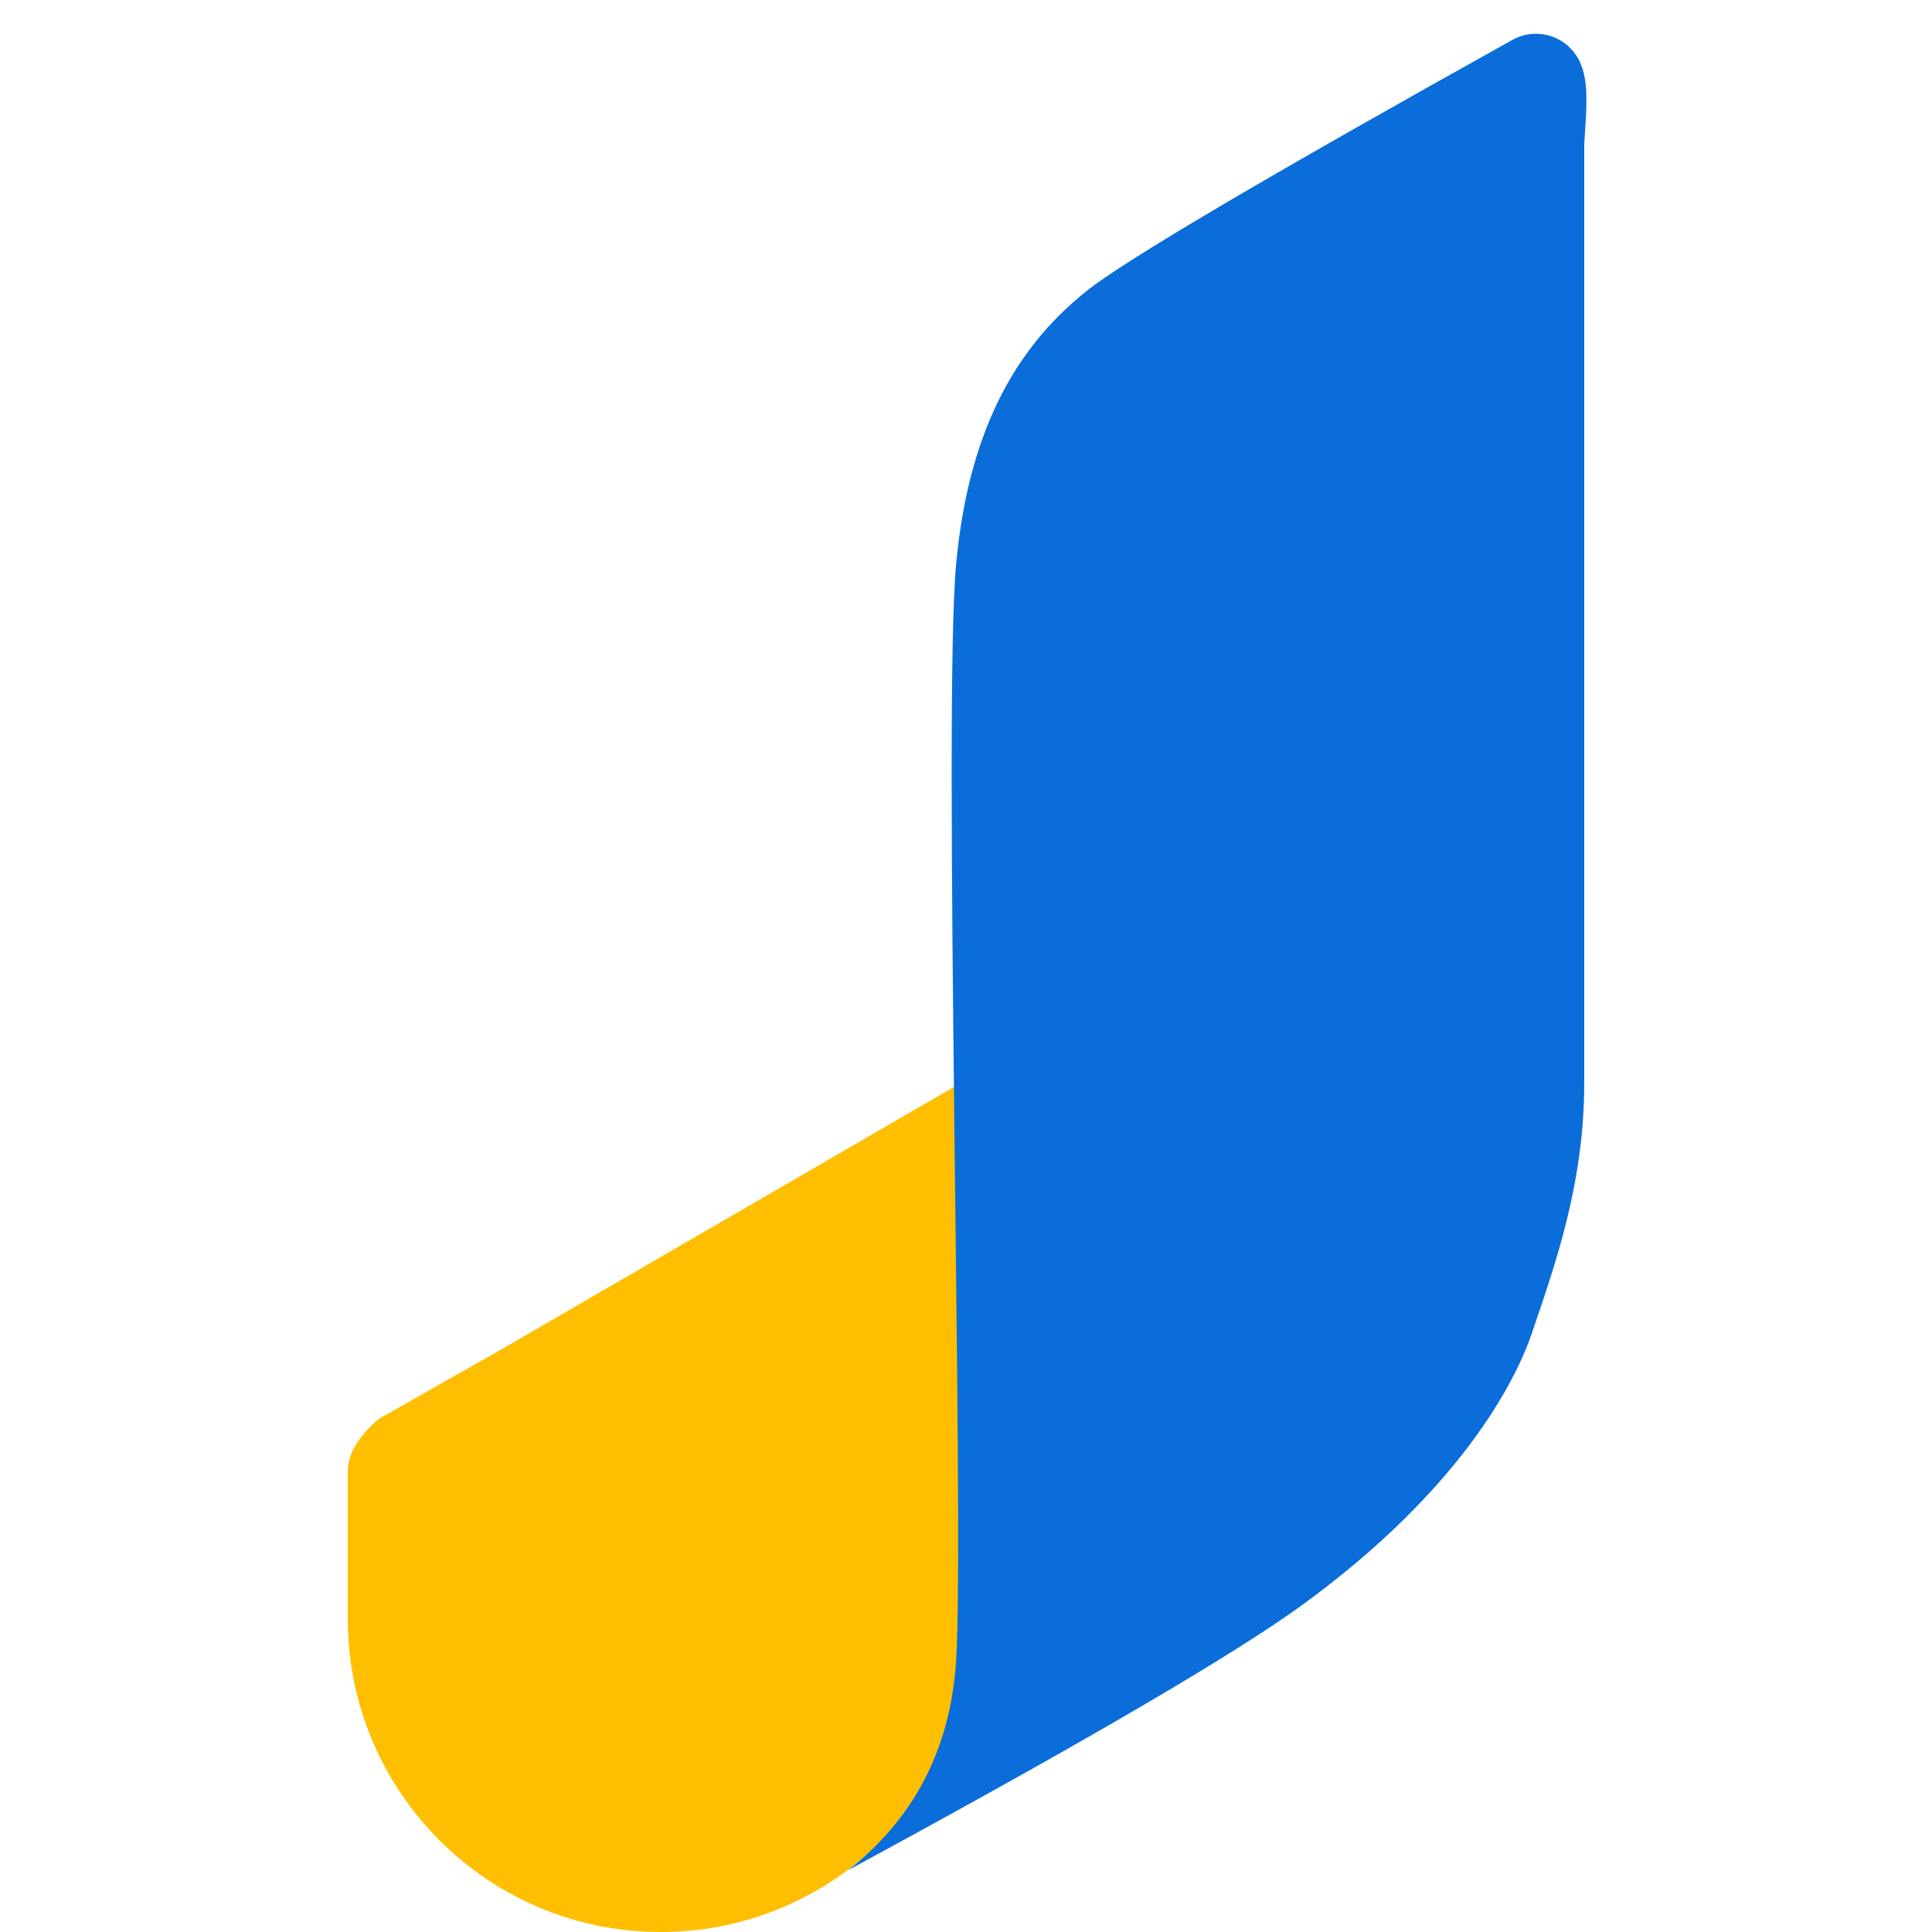
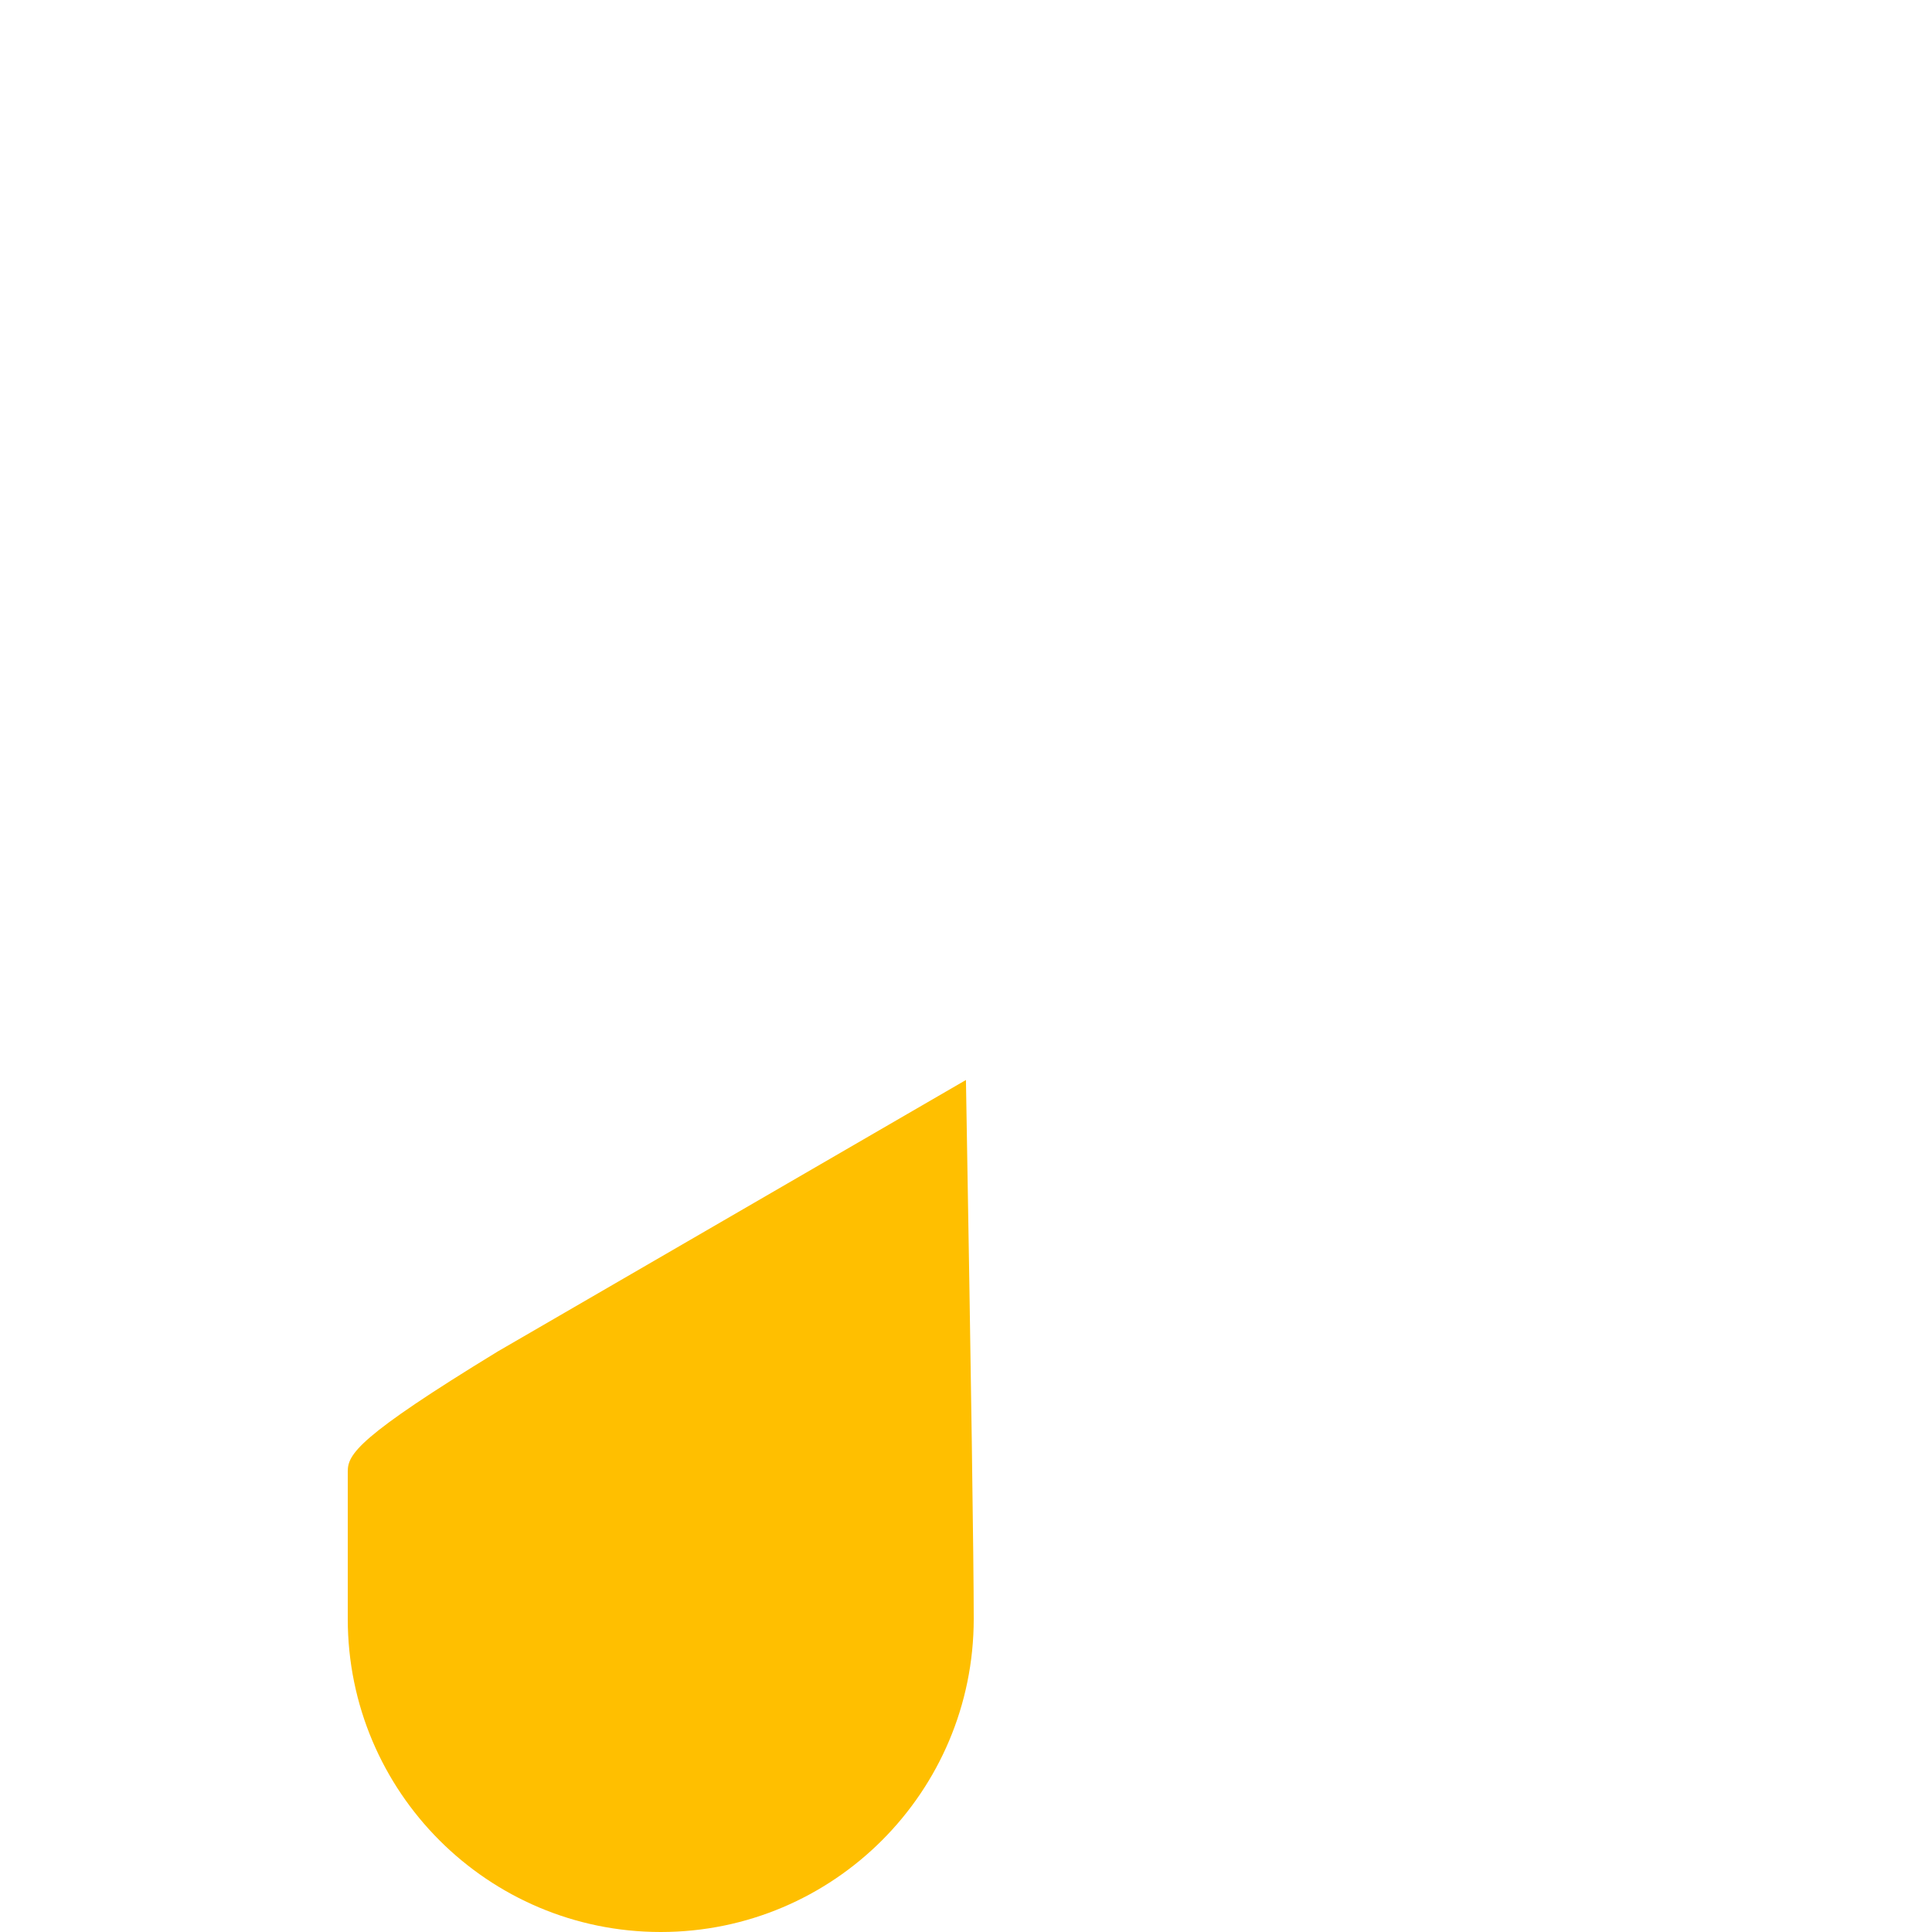
<svg xmlns="http://www.w3.org/2000/svg" width="1000px" height="1000px" viewBox="0 0 1000 1000" version="1.1">
  <title>jobs</title>
  <g id="jobs" stroke="none" stroke-width="1" fill="none" fill-rule="evenodd">
    <g id="Group-Copy" transform="translate(180, 0)">
-       <path d="M162,1000 C251.47,1000 324,927.433 324,837.916 C324,807.905 322.657,714.933 319.97,559 L77.693,699.483 L16.076,734.384 C5.359,743.637 0,752.711 0,761.604 C0,796.936 0,823.794 0,837.916 C0,927.433 72.53,1000 162,1000 Z" id="Oval" fill="#FFBF00" />
-       <path d="M602.831,20.644 C475.184,91.757 401.62,135.151 382.14,150.828 C350.192,176.539 321.83,216.635 314.894,291.971 C307.957,367.308 319.259,791.335 314.894,859.481 C311.983,904.912 293.352,941.085 259,968 C380.736,902.036 459.293,856.127 494.67,830.273 C576.043,770.806 604.401,715.096 612.934,689.955 C625.103,654.099 640,612.362 640,560.362 C640,528.323 640,366.355 640,74.458 C641.276,53.674 643.199,37.962 634.695,27.085 C627.109,17.383 613.589,14.651 602.831,20.644 Z" id="Path-5" fill="#0A6DD9" />
+       <path d="M162,1000 C251.47,1000 324,927.433 324,837.916 C324,807.905 322.657,714.933 319.97,559 L77.693,699.483 C5.359,743.637 0,752.711 0,761.604 C0,796.936 0,823.794 0,837.916 C0,927.433 72.53,1000 162,1000 Z" id="Oval" fill="#FFBF00" />
    </g>
  </g>
</svg>